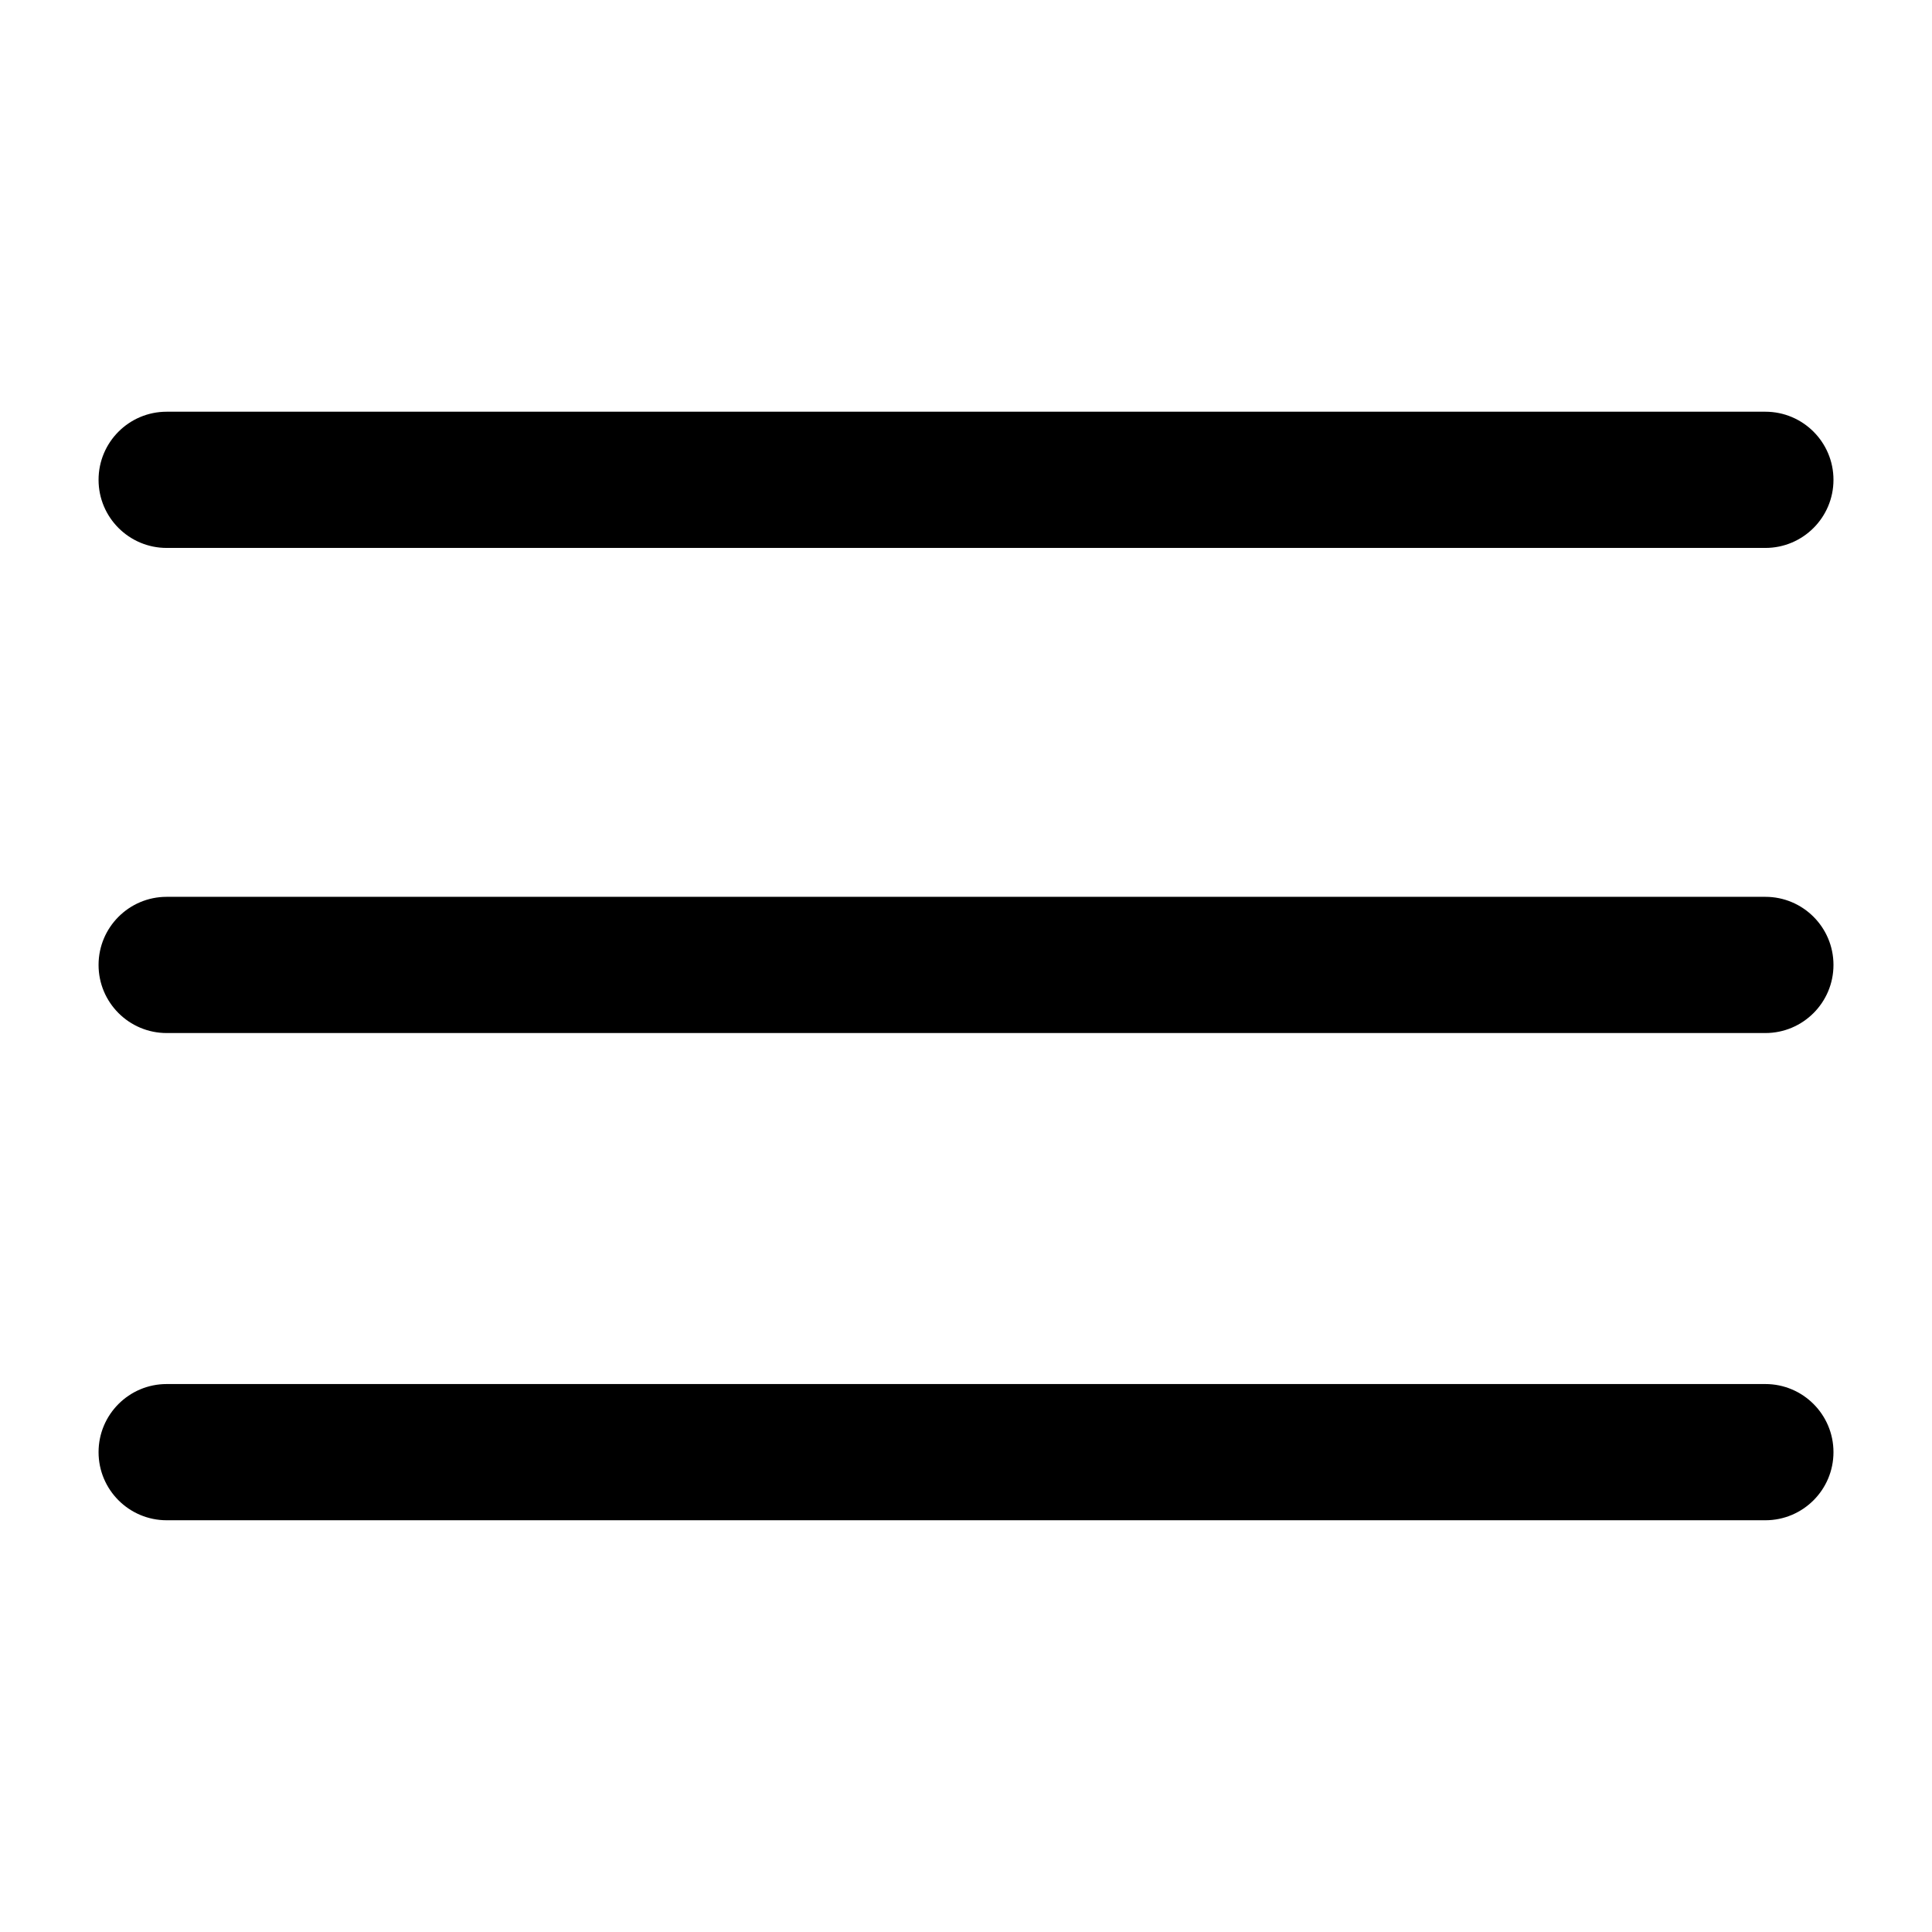
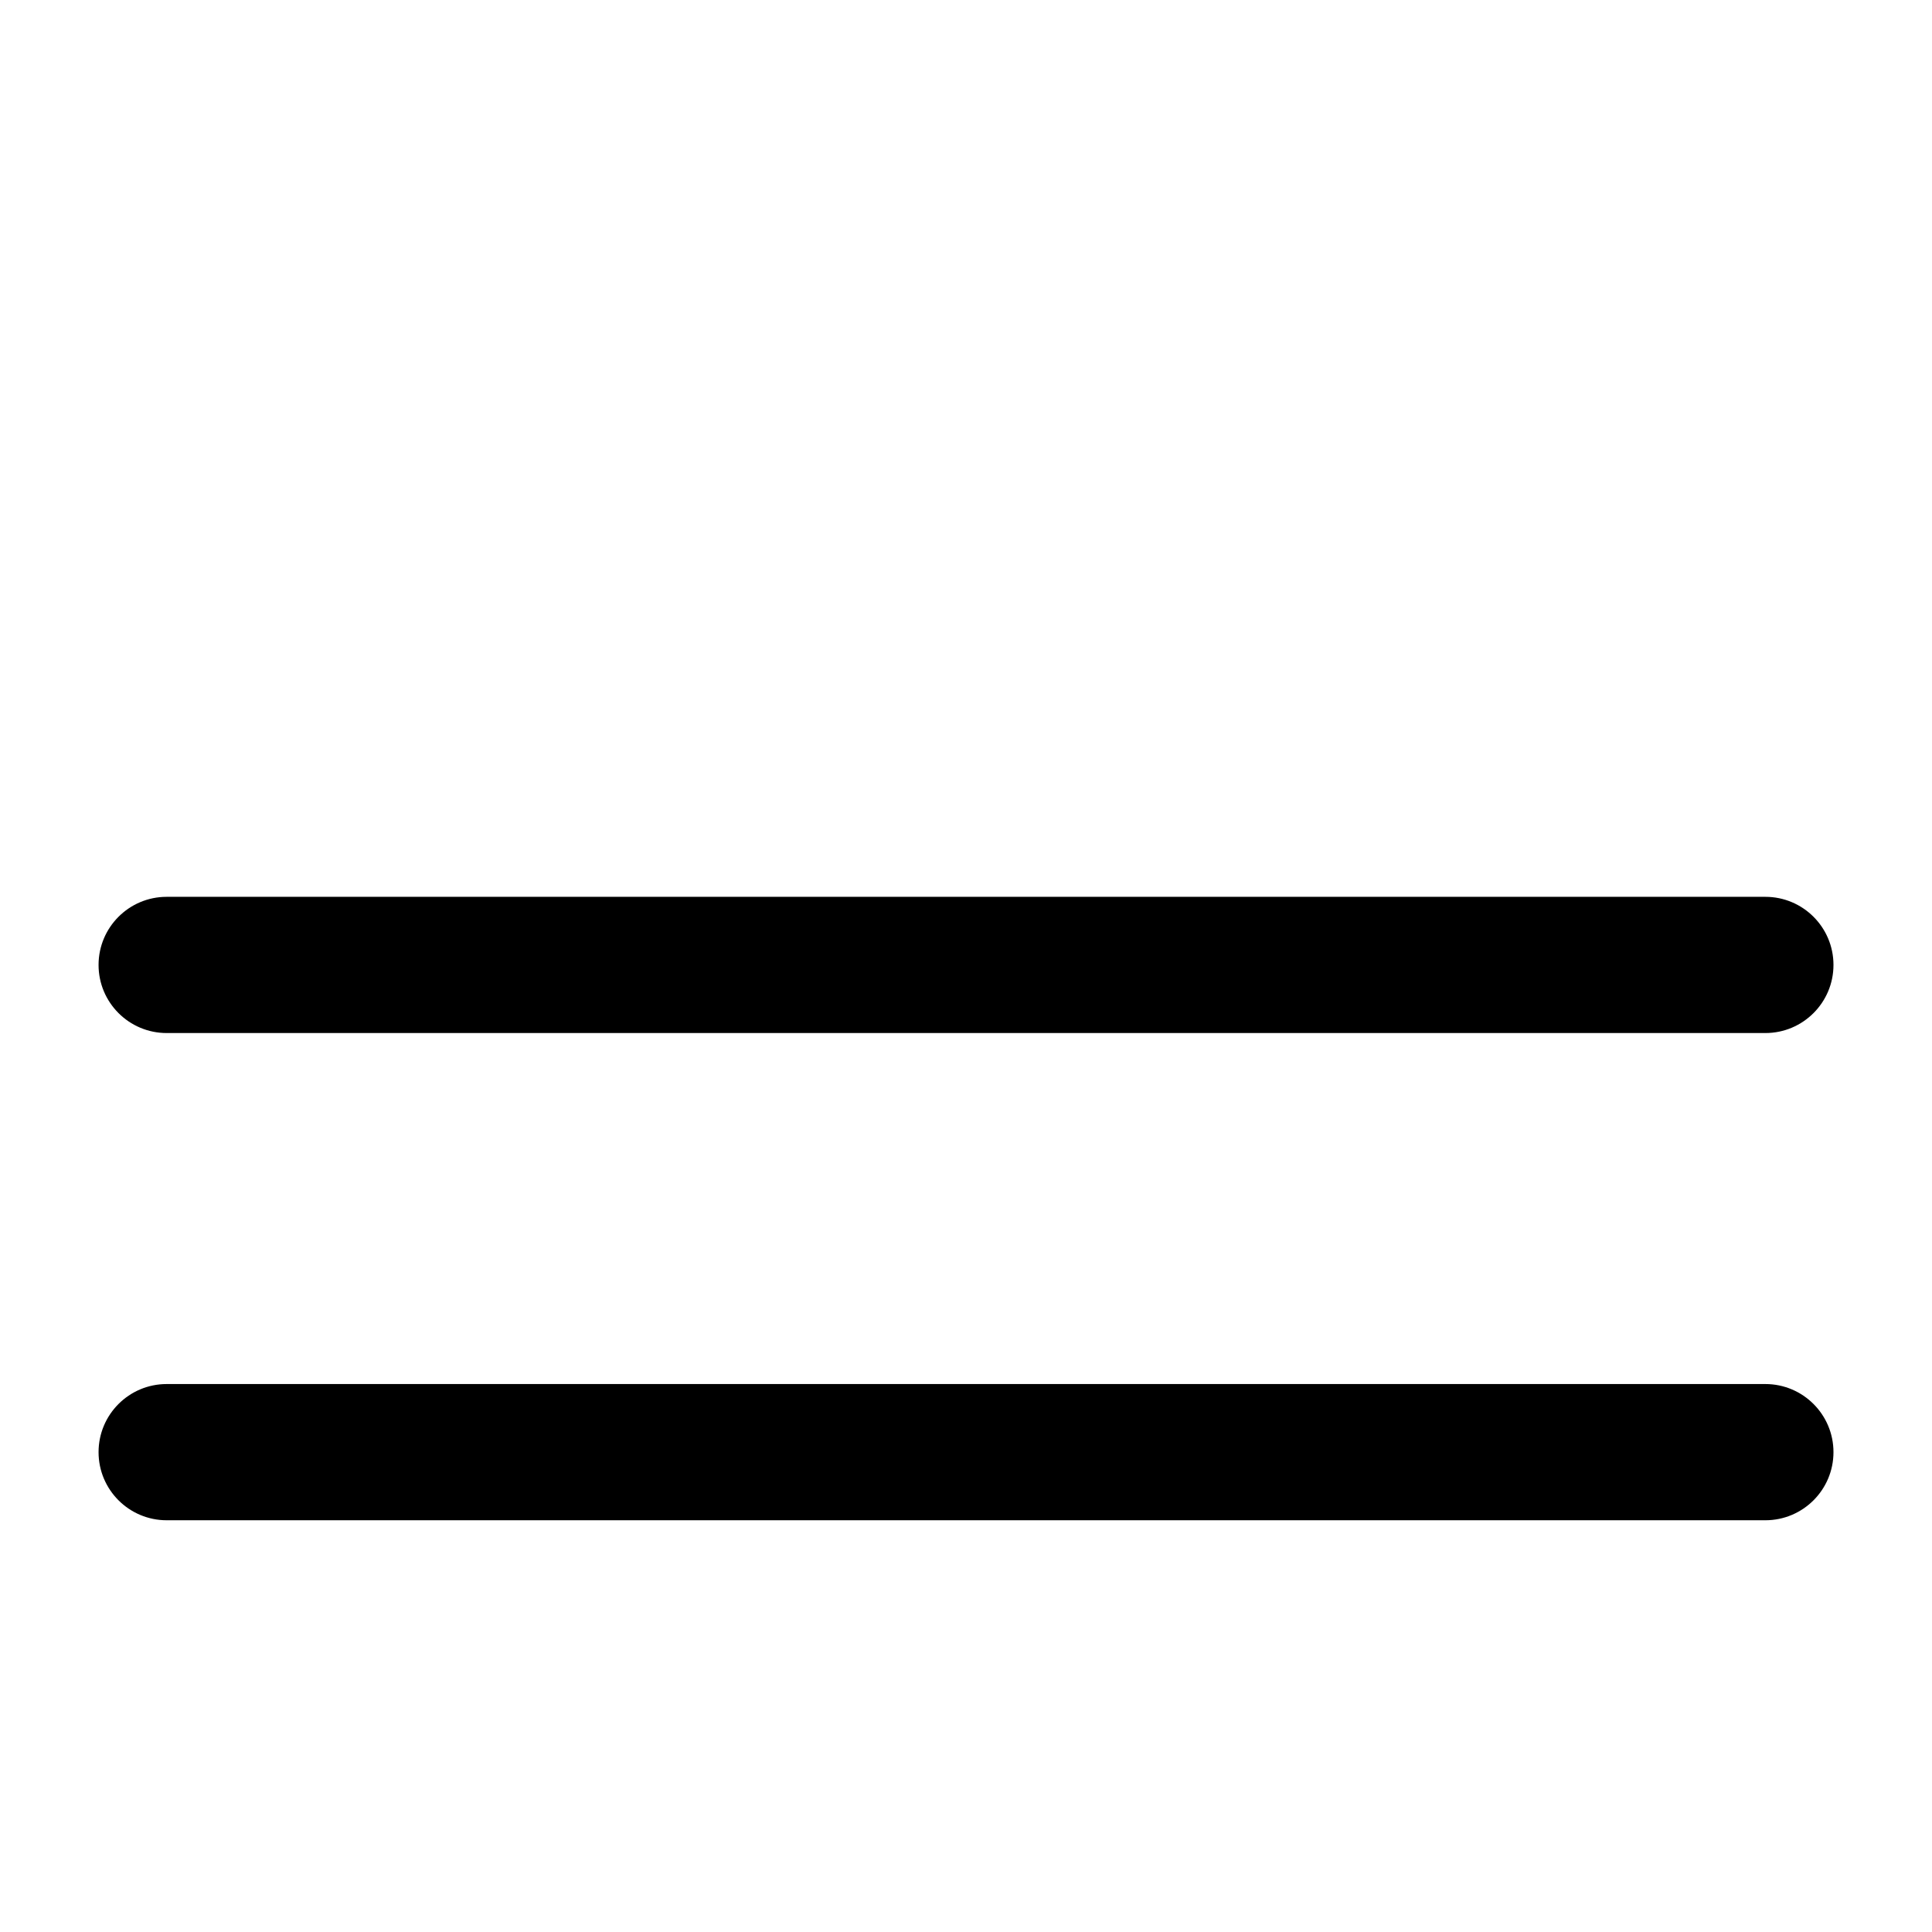
<svg xmlns="http://www.w3.org/2000/svg" width="1200pt" height="1200pt" version="1.1" viewBox="0 0 1200 1200">
-   <path d="m1096.5 340.33h-992.98c-23.352 0-42.301-18.938-42.301-42.301s18.938-42.301 42.301-42.301h992.98c23.352 0 42.301 18.938 42.301 42.301s-18.949 42.301-42.301 42.301z" />
  <path d="m1096.5 641.64h-992.98c-23.352 0-42.301-18.938-42.301-42.301 0-23.352 18.938-42.301 42.301-42.301h992.98c23.352 0 42.301 18.938 42.301 42.301 0 23.363-18.949 42.301-42.301 42.301z" />
  <path d="m1096.5 944.26h-992.98c-23.352 0-42.301-18.938-42.301-42.301s18.938-42.301 42.301-42.301h992.98c23.352 0 42.301 18.938 42.301 42.301s-18.949 42.301-42.301 42.301z" />
</svg>